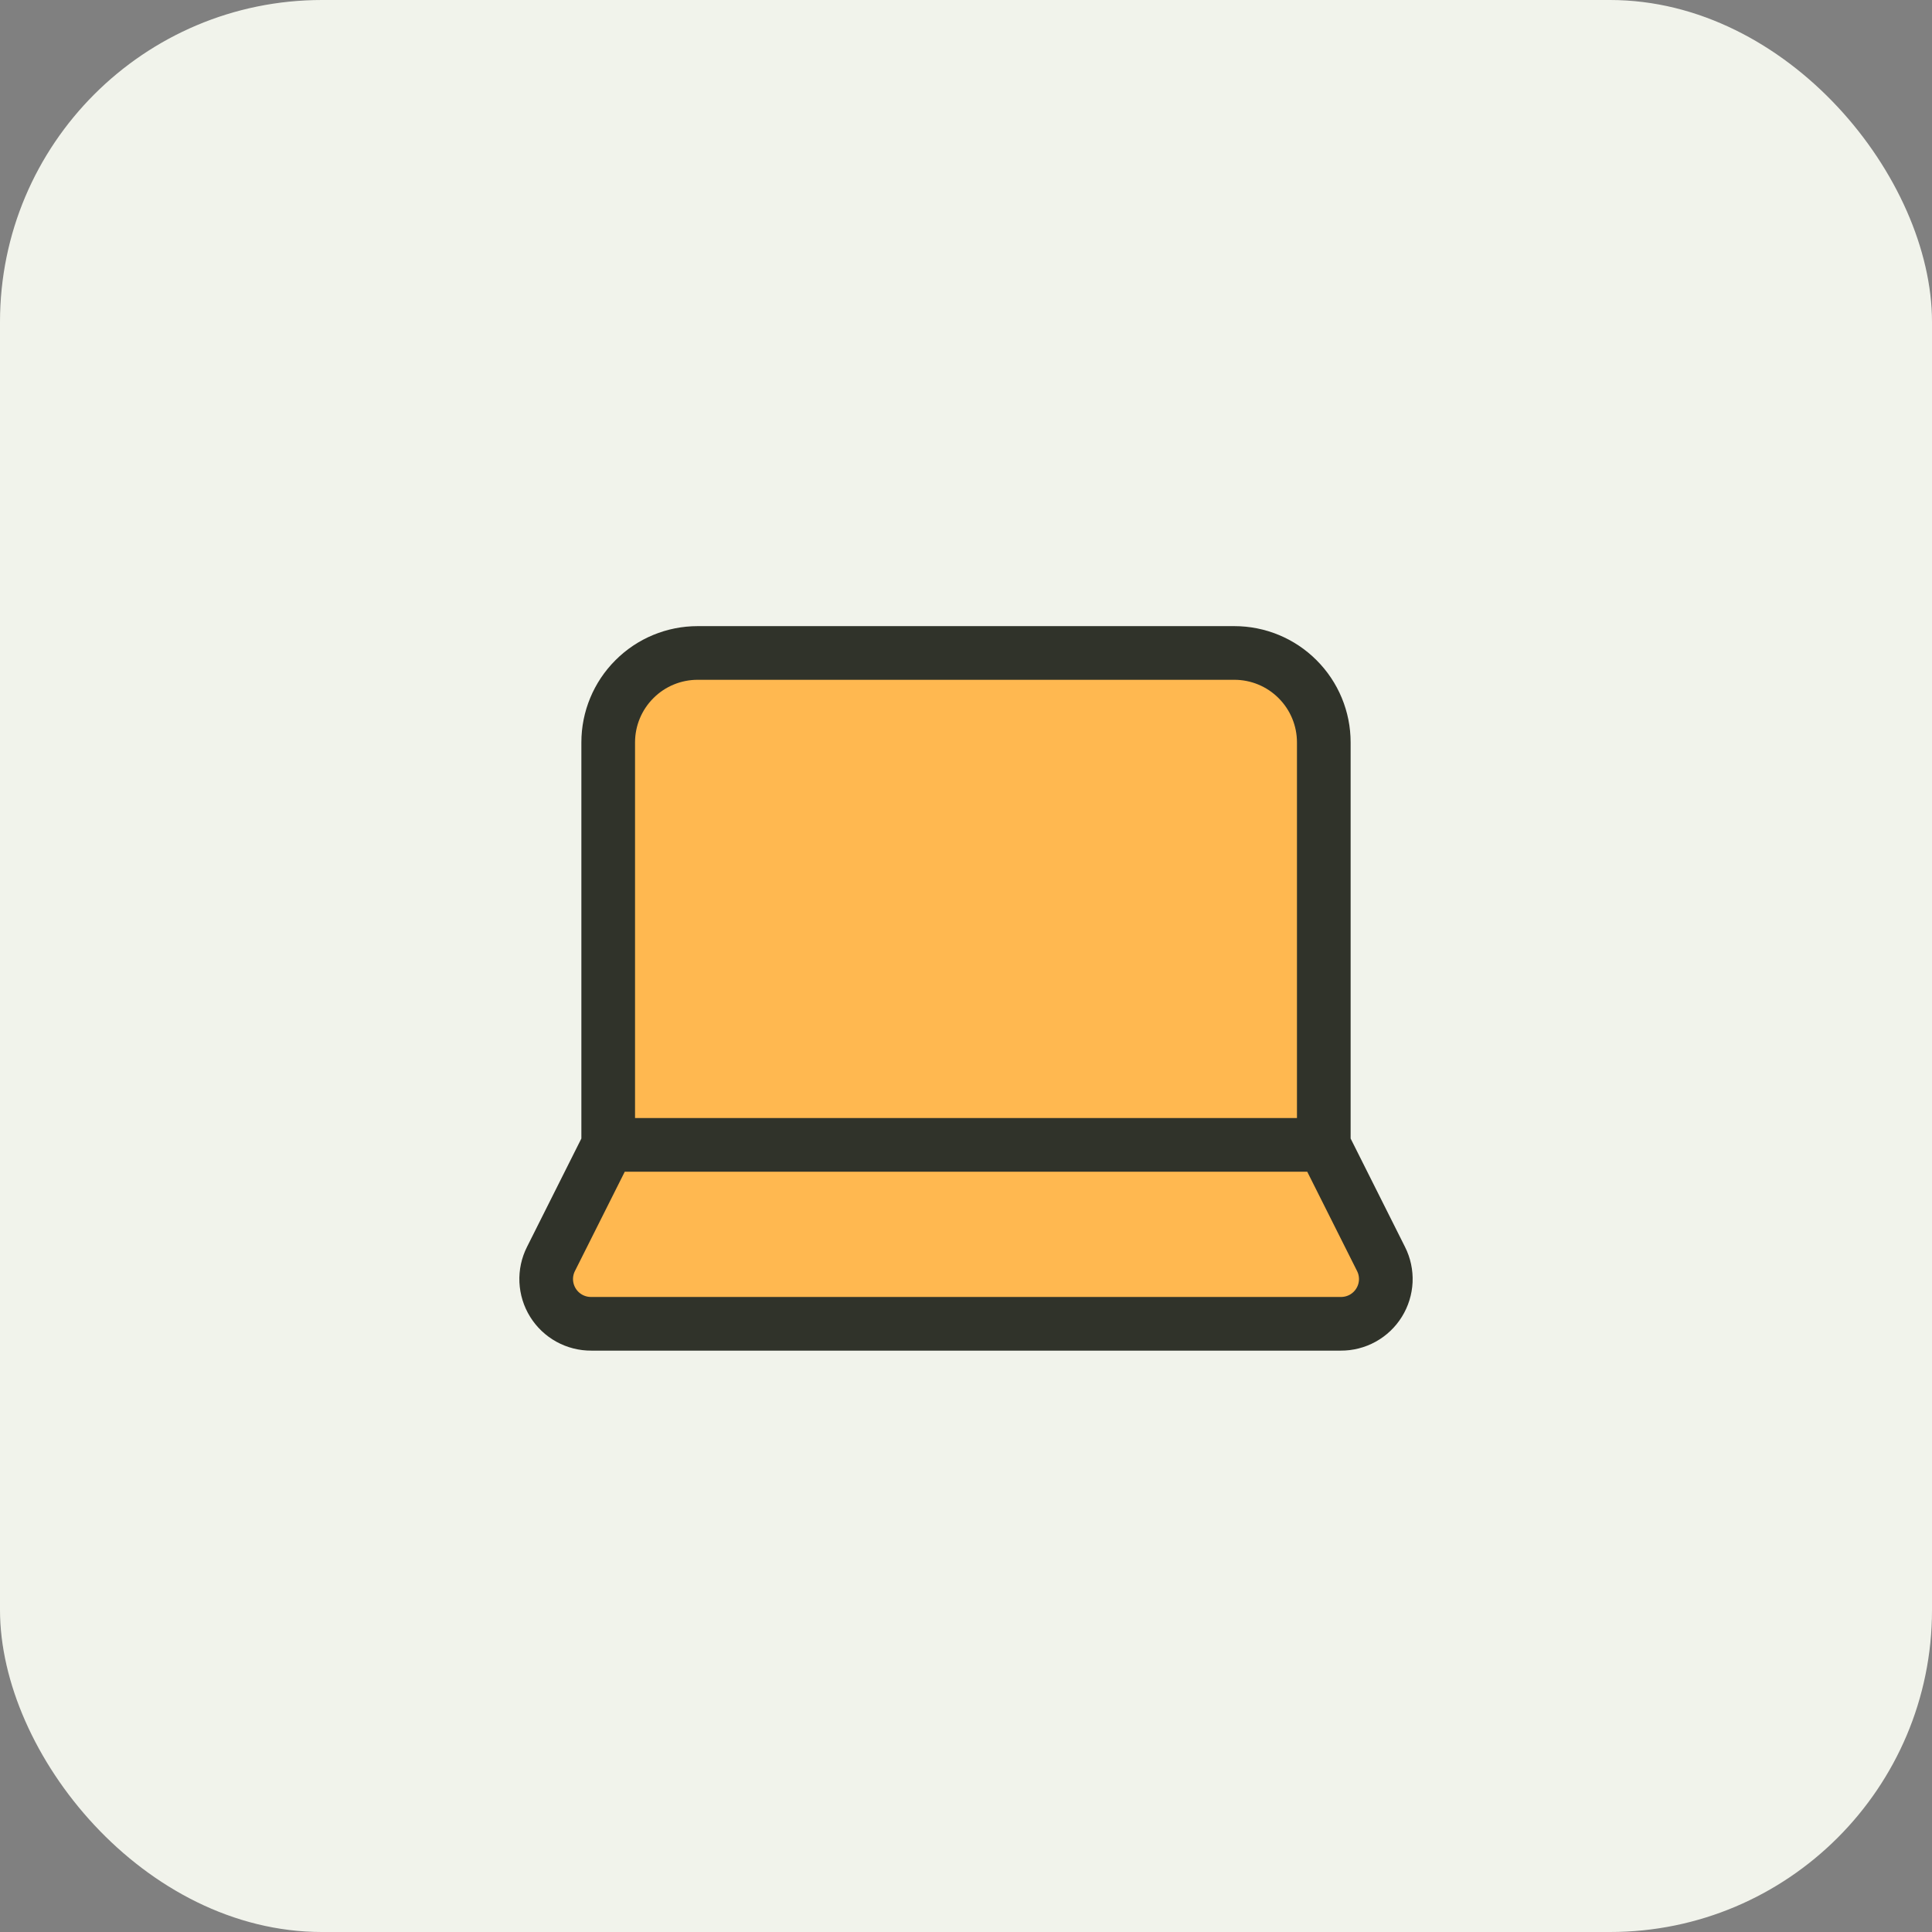
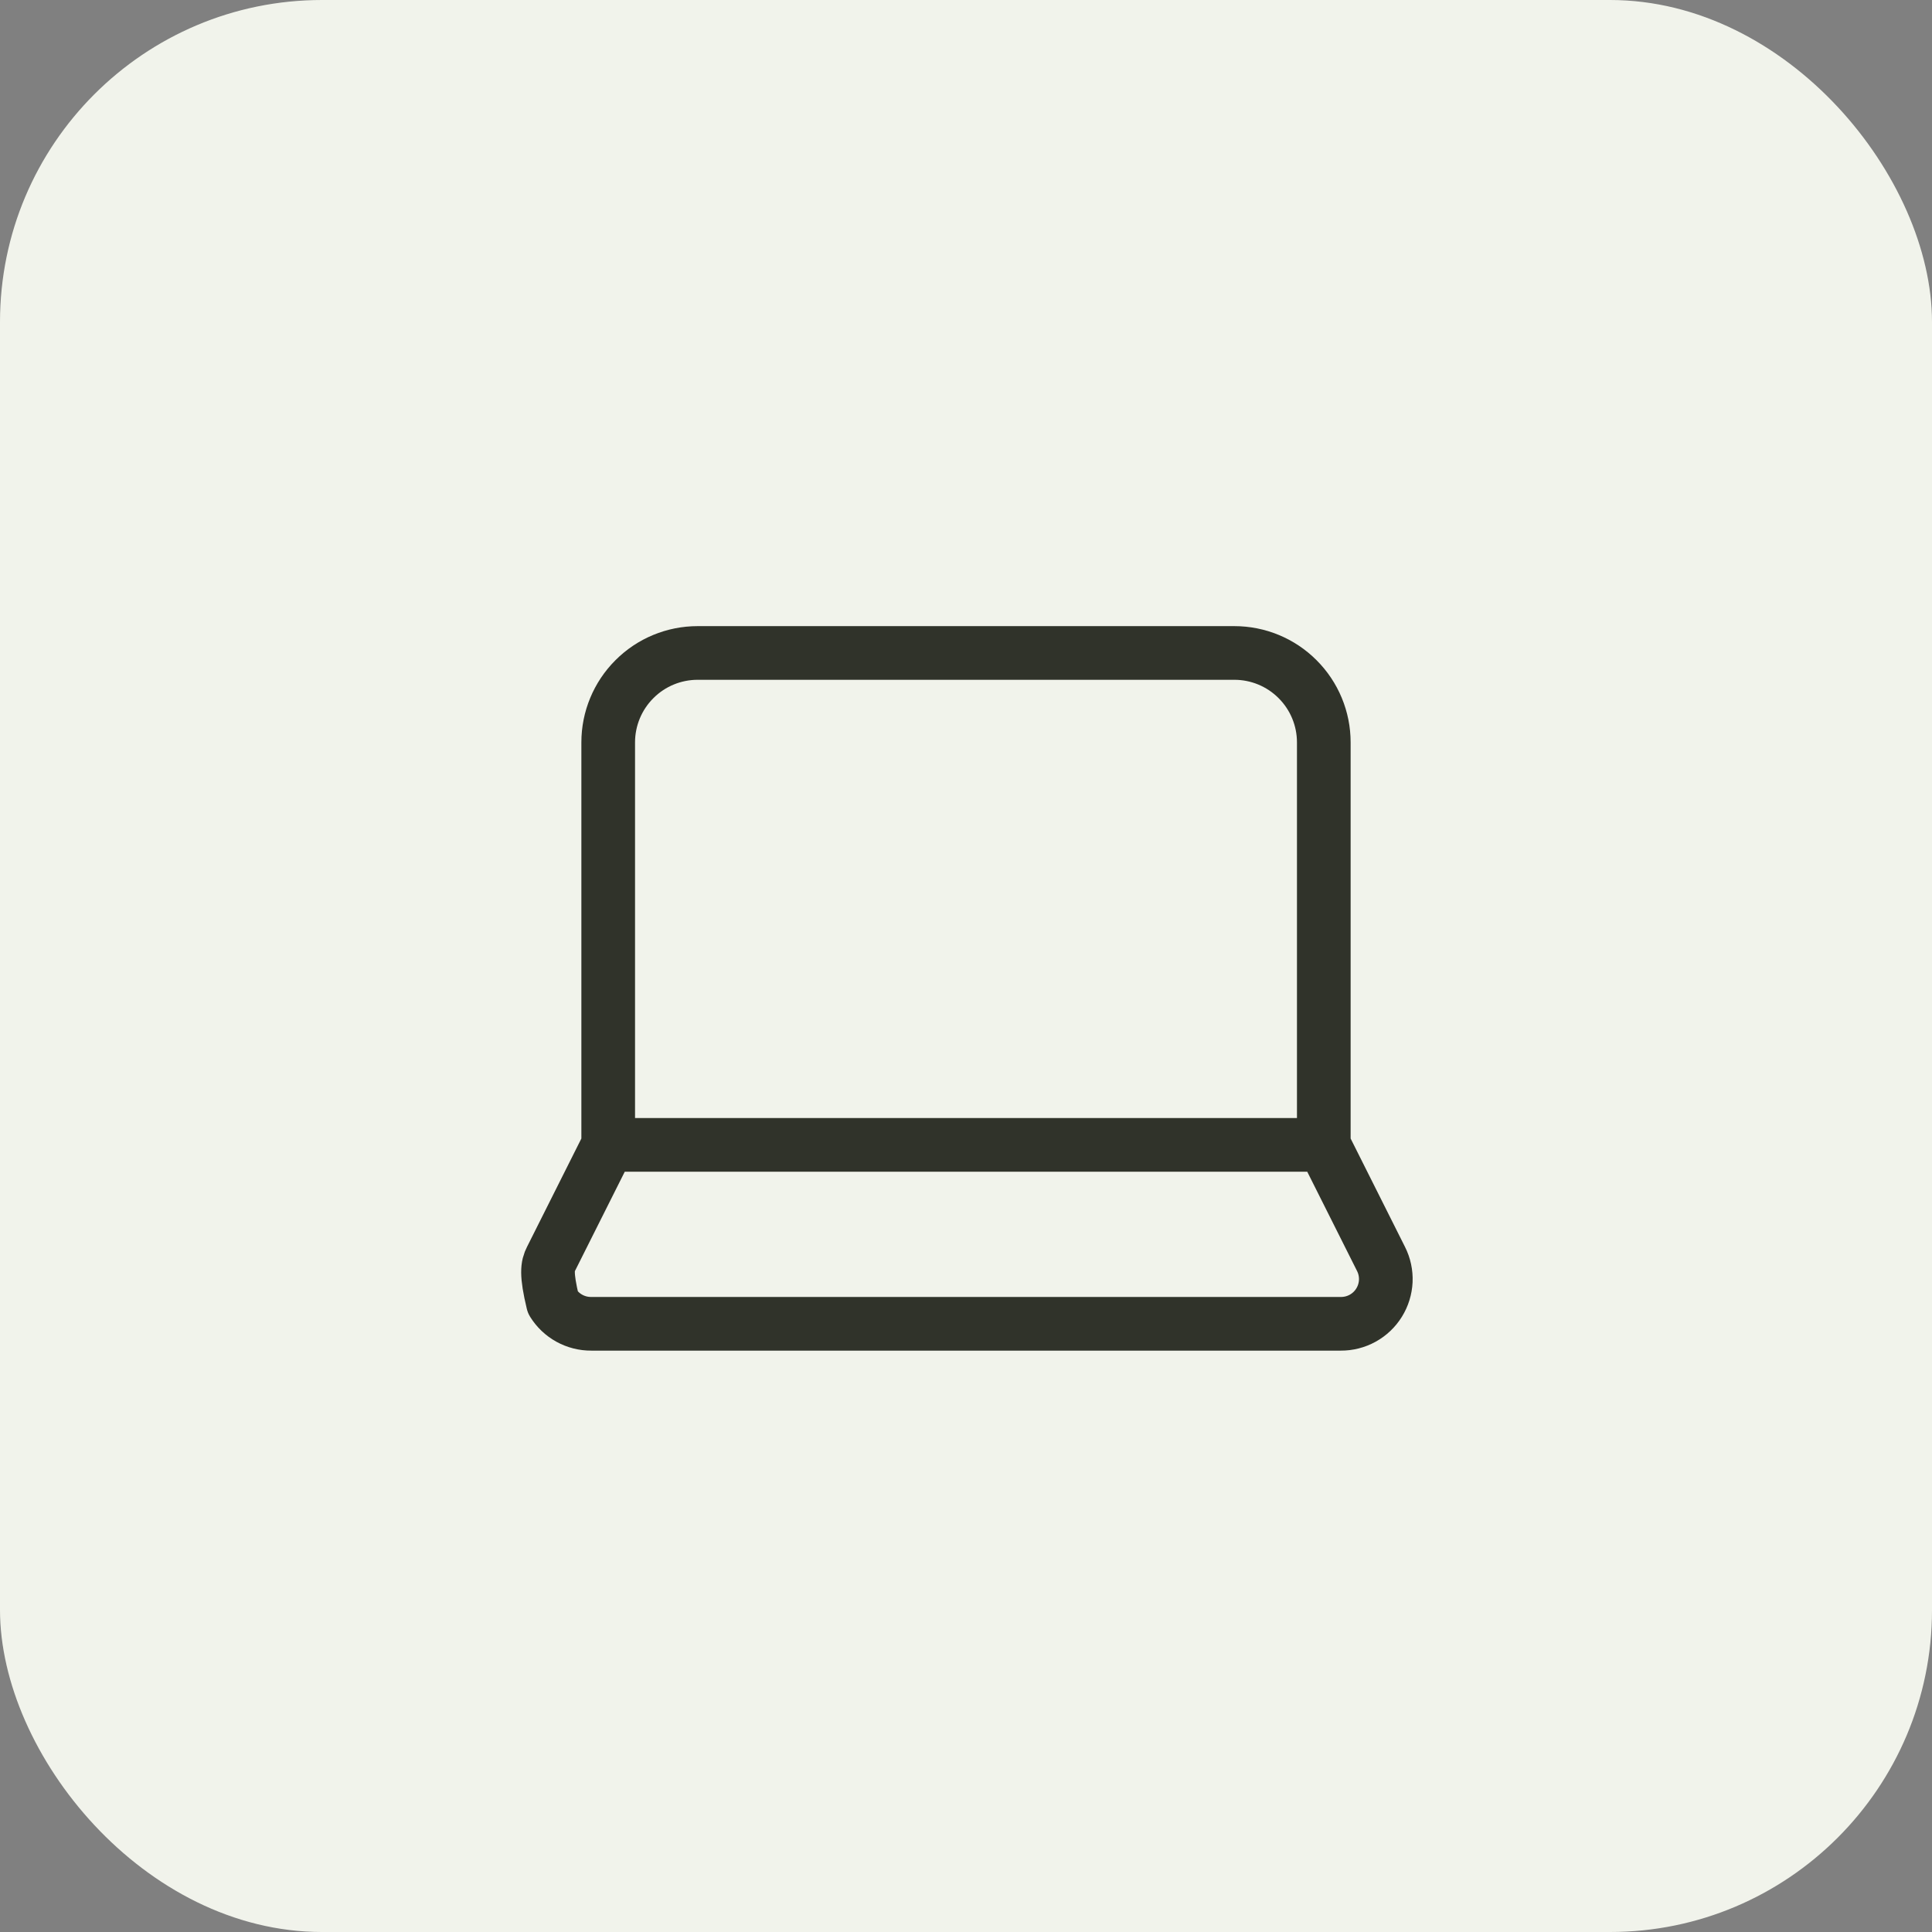
<svg xmlns="http://www.w3.org/2000/svg" width="36" height="36" viewBox="0 0 36 36" fill="none">
  <rect x="0" y="0" width="36" height="36" fill="#808080" stroke="none" />
  <rect width="36" height="36" rx="6" fill="#F1F3EB" />
-   <path d="M24.667 21.333V13.833C24.667 13.391 24.491 12.967 24.178 12.655C23.866 12.342 23.442 12.167 23 12.167H13C12.558 12.167 12.134 12.342 11.822 12.655C11.509 12.967 11.333 13.391 11.333 13.833V21.333M24.667 21.333H11.333ZM24.667 21.333L25.733 23.458C25.798 23.586 25.828 23.728 25.822 23.87C25.815 24.013 25.773 24.151 25.697 24.273C25.622 24.394 25.517 24.494 25.392 24.563C25.267 24.632 25.126 24.668 24.983 24.667H11.017C10.874 24.668 10.733 24.632 10.608 24.563C10.483 24.494 10.378 24.394 10.303 24.273C10.227 24.151 10.185 24.013 10.178 23.87C10.172 23.728 10.202 23.586 10.267 23.458L11.333 21.333" fill="#FFB850" />
-   <path d="M24.667 21.333V13.833C24.667 13.391 24.491 12.967 24.178 12.655C23.866 12.342 23.442 12.167 23 12.167H13C12.558 12.167 12.134 12.342 11.822 12.655C11.509 12.967 11.333 13.391 11.333 13.833V21.333M24.667 21.333H11.333M24.667 21.333L25.733 23.458C25.798 23.586 25.828 23.728 25.822 23.87C25.815 24.013 25.773 24.151 25.697 24.273C25.622 24.394 25.517 24.494 25.392 24.563C25.267 24.632 25.126 24.668 24.983 24.667H11.017C10.874 24.668 10.733 24.632 10.608 24.563C10.483 24.494 10.378 24.394 10.303 24.273C10.227 24.151 10.185 24.013 10.178 23.87C10.172 23.728 10.202 23.586 10.267 23.458L11.333 21.333" stroke="#30332A" stroke-linecap="round" stroke-linejoin="round" />
+   <path d="M24.667 21.333V13.833C24.667 13.391 24.491 12.967 24.178 12.655C23.866 12.342 23.442 12.167 23 12.167H13C12.558 12.167 12.134 12.342 11.822 12.655C11.509 12.967 11.333 13.391 11.333 13.833V21.333M24.667 21.333H11.333M24.667 21.333L25.733 23.458C25.798 23.586 25.828 23.728 25.822 23.87C25.815 24.013 25.773 24.151 25.697 24.273C25.622 24.394 25.517 24.494 25.392 24.563C25.267 24.632 25.126 24.668 24.983 24.667H11.017C10.874 24.668 10.733 24.632 10.608 24.563C10.483 24.494 10.378 24.394 10.303 24.273C10.172 23.728 10.202 23.586 10.267 23.458L11.333 21.333" stroke="#30332A" stroke-linecap="round" stroke-linejoin="round" />
</svg>